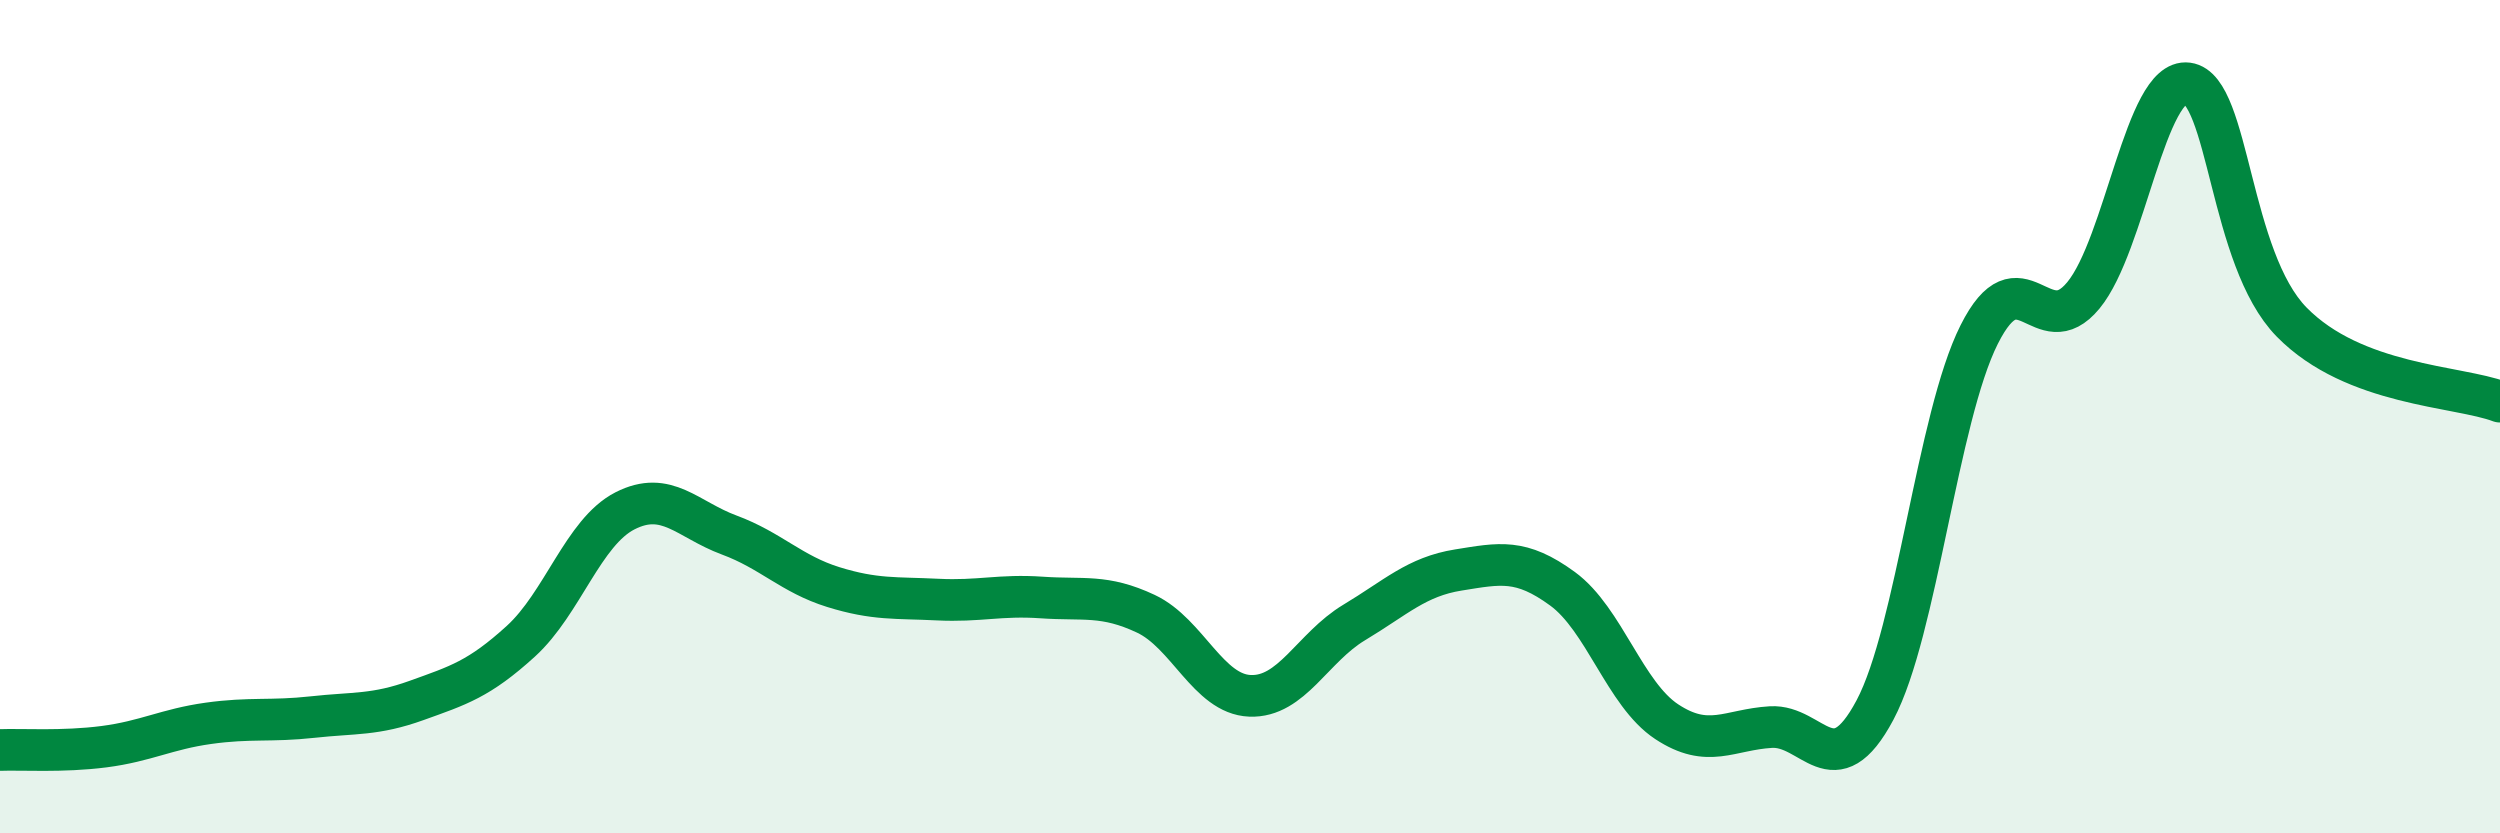
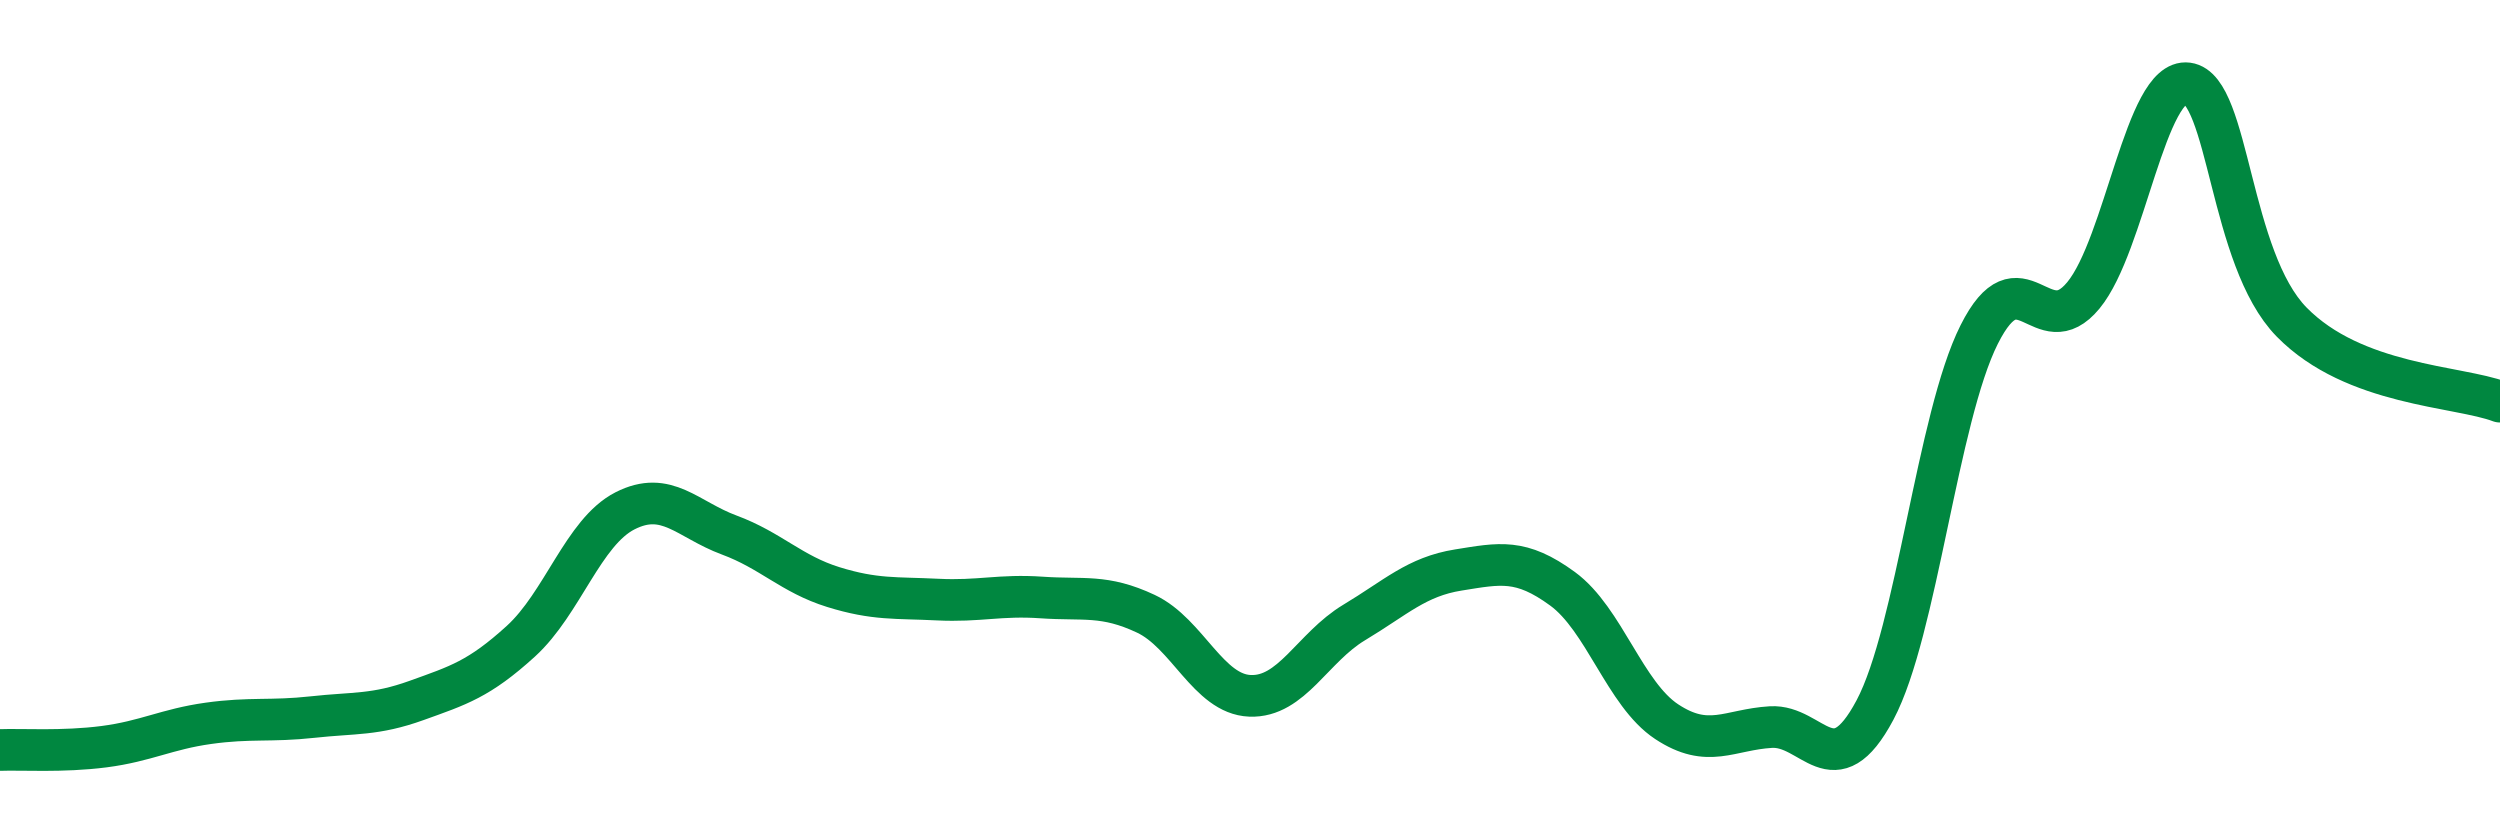
<svg xmlns="http://www.w3.org/2000/svg" width="60" height="20" viewBox="0 0 60 20">
-   <path d="M 0,18 C 0.5,17.98 1.5,18.05 2.5,17.92 C 3.5,17.79 4,17.5 5,17.36 C 6,17.22 6.5,17.32 7.5,17.21 C 8.5,17.1 9,17.17 10,16.81 C 11,16.45 11.5,16.3 12.5,15.39 C 13.5,14.48 14,12.77 15,12.26 C 16,11.75 16.5,12.47 17.5,12.84 C 18.5,13.21 19,13.78 20,14.09 C 21,14.4 21.5,14.34 22.5,14.39 C 23.5,14.44 24,14.27 25,14.34 C 26,14.41 26.5,14.26 27.5,14.73 C 28.5,15.2 29,16.66 30,16.7 C 31,16.74 31.5,15.54 32.5,14.94 C 33.5,14.34 34,13.84 35,13.68 C 36,13.52 36.5,13.4 37.5,14.13 C 38.5,14.86 39,16.66 40,17.32 C 41,17.98 41.5,17.51 42.5,17.45 C 43.5,17.39 44,18.92 45,17.04 C 46,15.16 46.5,10.02 47.5,8.03 C 48.5,6.04 49,8.3 50,7.09 C 51,5.88 51.5,1.87 52.5,2 C 53.5,2.13 53.5,6.2 55,7.73 C 56.5,9.26 59,9.26 60,9.64L60 20L0 20Z" fill="#008740" opacity="0.1" stroke-linecap="round" stroke-linejoin="round" />
  <path d="M 0,18 C 0.5,17.98 1.5,18.05 2.5,17.92 C 3.5,17.79 4,17.5 5,17.36 C 6,17.22 6.5,17.32 7.5,17.21 C 8.5,17.1 9,17.17 10,16.81 C 11,16.45 11.5,16.3 12.5,15.39 C 13.5,14.48 14,12.77 15,12.26 C 16,11.75 16.5,12.47 17.5,12.84 C 18.5,13.21 19,13.78 20,14.09 C 21,14.4 21.5,14.34 22.5,14.39 C 23.5,14.44 24,14.27 25,14.34 C 26,14.41 26.5,14.26 27.5,14.73 C 28.5,15.2 29,16.66 30,16.7 C 31,16.74 31.5,15.54 32.5,14.94 C 33.5,14.34 34,13.84 35,13.68 C 36,13.52 36.5,13.4 37.5,14.13 C 38.5,14.86 39,16.66 40,17.32 C 41,17.98 41.5,17.51 42.5,17.45 C 43.5,17.39 44,18.92 45,17.04 C 46,15.16 46.5,10.02 47.5,8.03 C 48.5,6.04 49,8.3 50,7.09 C 51,5.88 51.5,1.87 52.5,2 C 53.5,2.13 53.5,6.2 55,7.73 C 56.5,9.26 59,9.26 60,9.64" stroke="#008740" stroke-width="1" fill="none" stroke-linecap="round" stroke-linejoin="round" />
</svg>